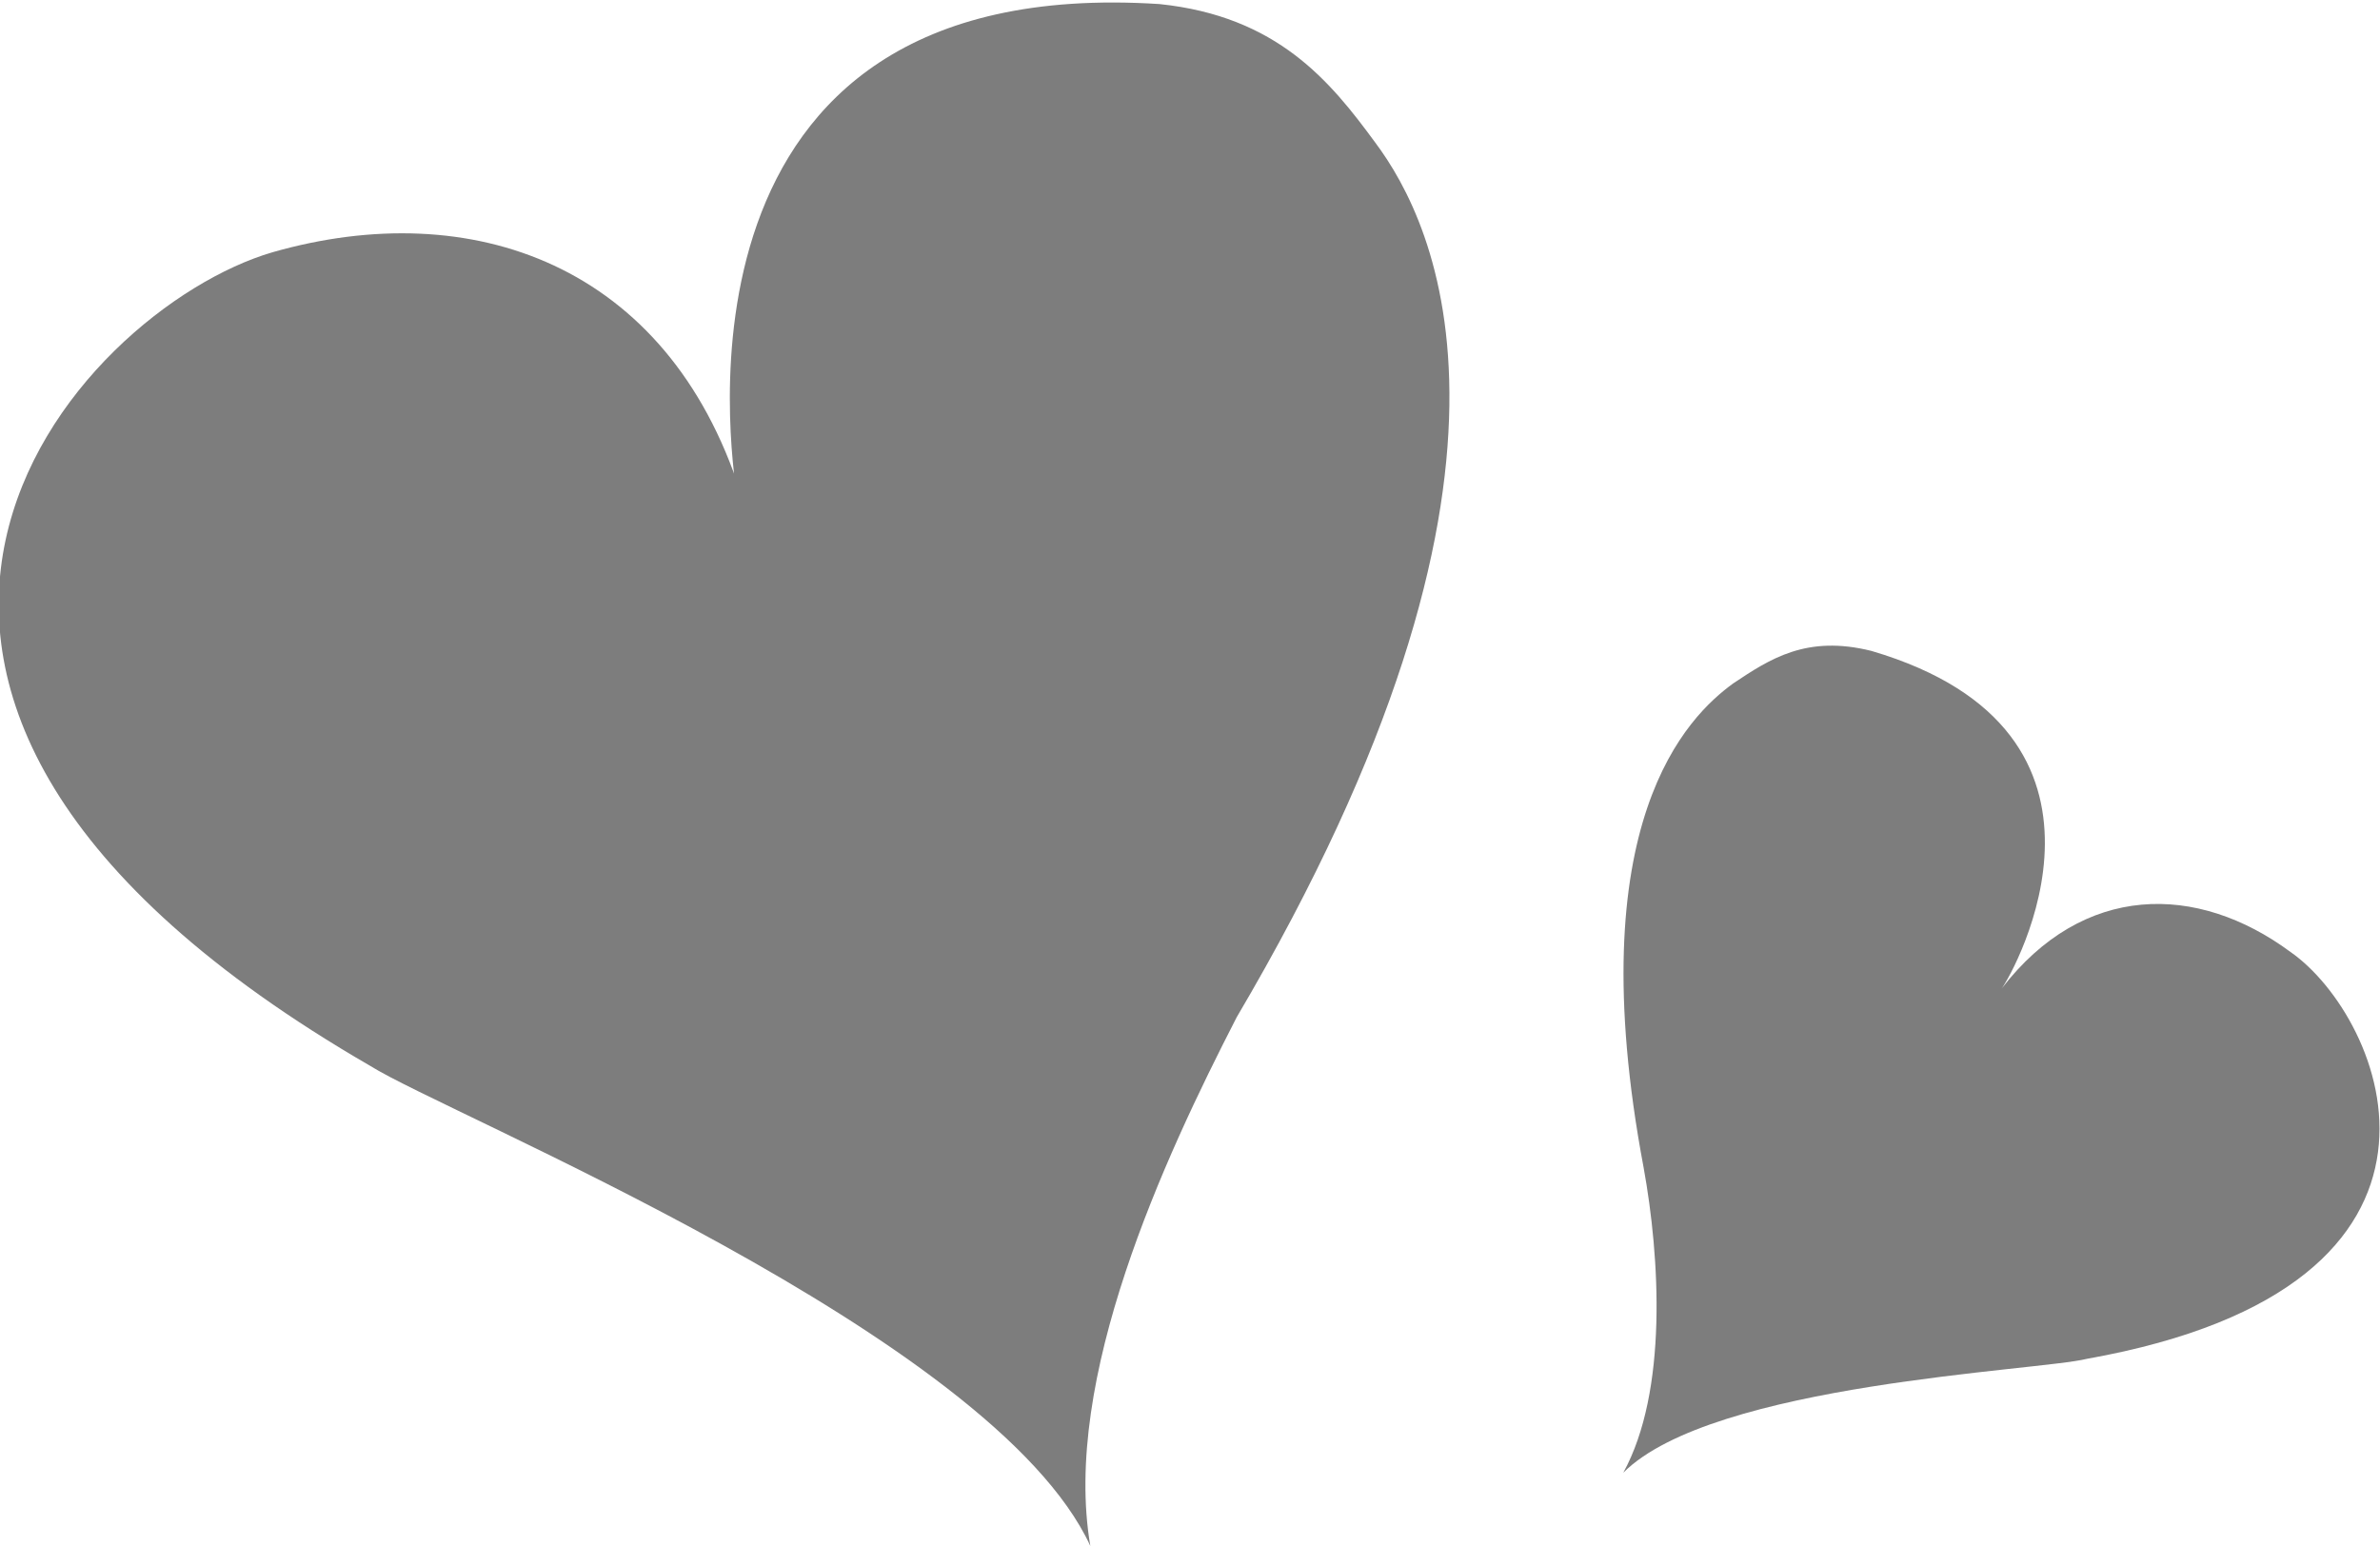
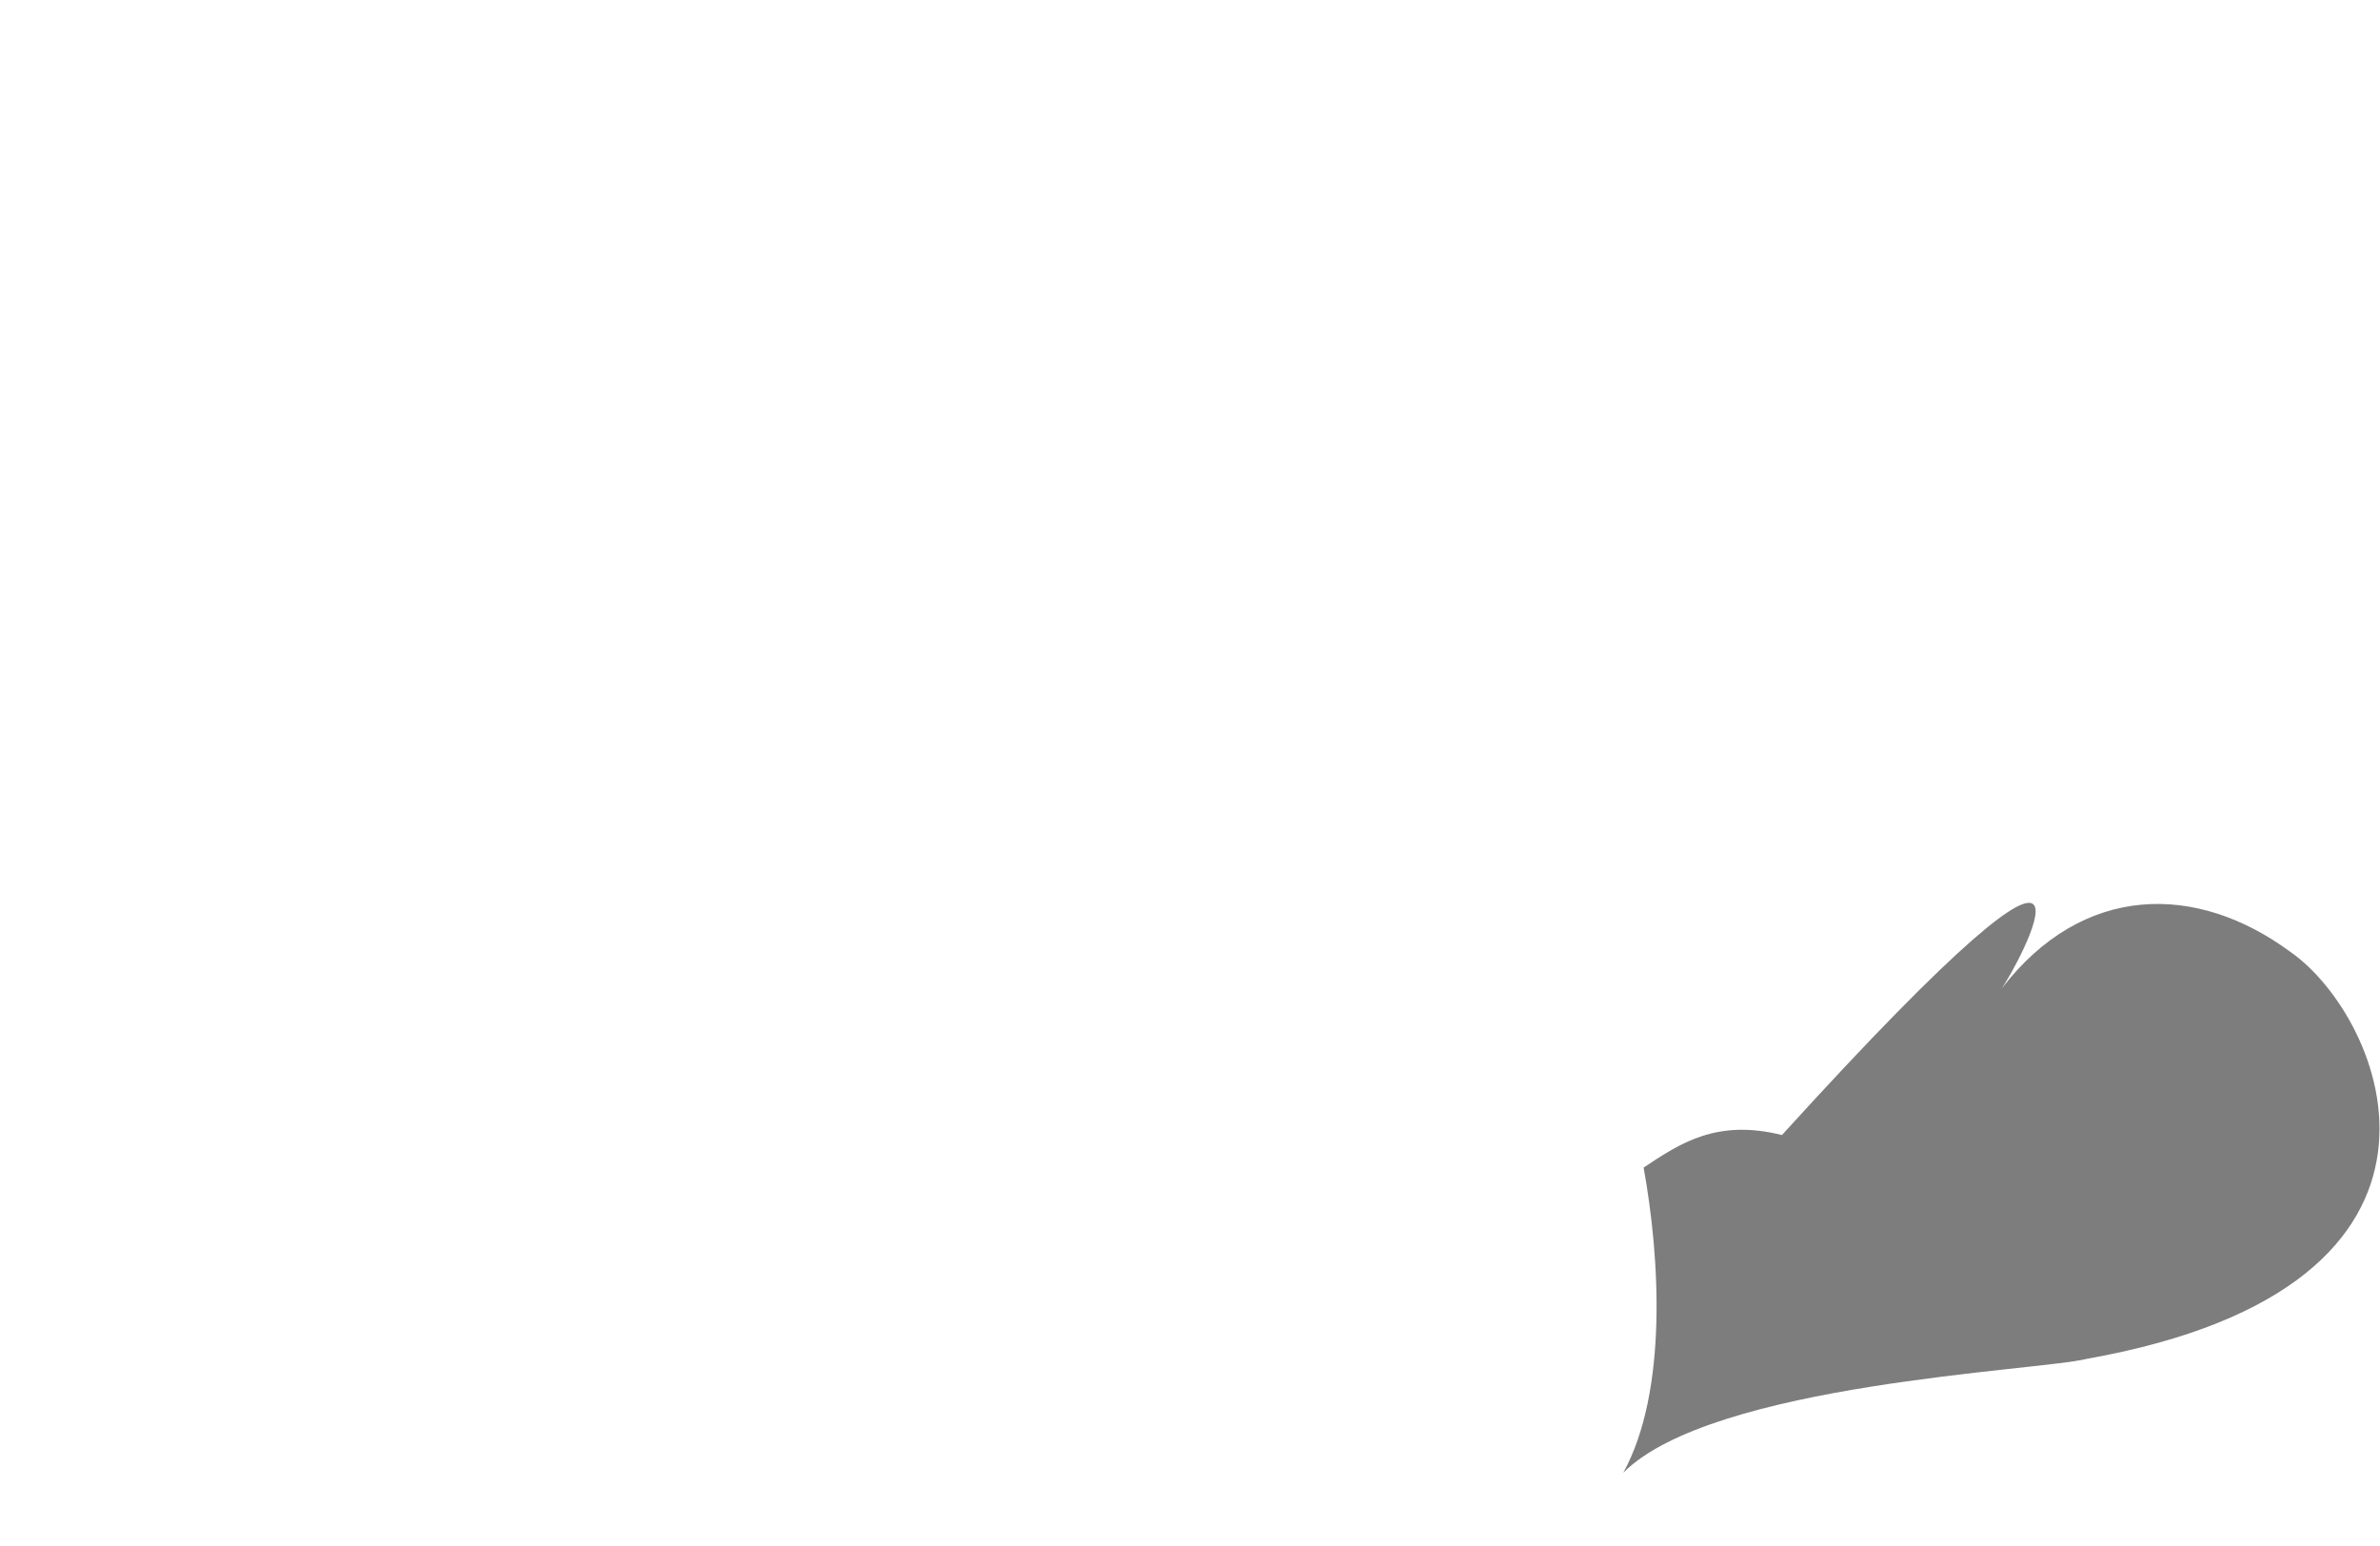
<svg xmlns="http://www.w3.org/2000/svg" version="1.1" id="レイヤー_1" x="0px" y="0px" width="58.5px" height="38px" viewBox="0 0 58.5 38" style="enable-background:new 0 0 58.5 38;" xml:space="preserve">
  <style type="text/css">
	.st0{fill:#7D7D7D;}
</style>
  <g>
-     <path class="st0" d="M18.2,12.1c-1.8-5.6-6.6-7.3-11.5-5.9C1.9,7.6-6.8,17,9.1,26.2C11,27.4,24.4,32.8,26.8,38   c-0.7-4.1,1.8-9.5,3.6-13c7.9-13.4,4.9-19.5,3.4-21.5c-1.1-1.5-2.4-3.1-5.3-3.4C16.1-0.7,18,11.3,18.1,12.1" />
-     <path class="st0" d="M49.2,24.3c2-2.6,4.8-2.6,7.1-0.9c2.3,1.6,5.1,8.2-5,10c-1.2,0.3-9.2,0.6-11.4,2.8c1.1-2,0.9-5.3,0.5-7.5   c-1.6-8.5,1.1-11.1,2.2-11.9c0.9-0.6,1.8-1.2,3.4-0.8C52.8,18,49.5,23.9,49.2,24.3" />
+     <path class="st0" d="M49.2,24.3c2-2.6,4.8-2.6,7.1-0.9c2.3,1.6,5.1,8.2-5,10c-1.2,0.3-9.2,0.6-11.4,2.8c1.1-2,0.9-5.3,0.5-7.5   c0.9-0.6,1.8-1.2,3.4-0.8C52.8,18,49.5,23.9,49.2,24.3" />
  </g>
</svg>